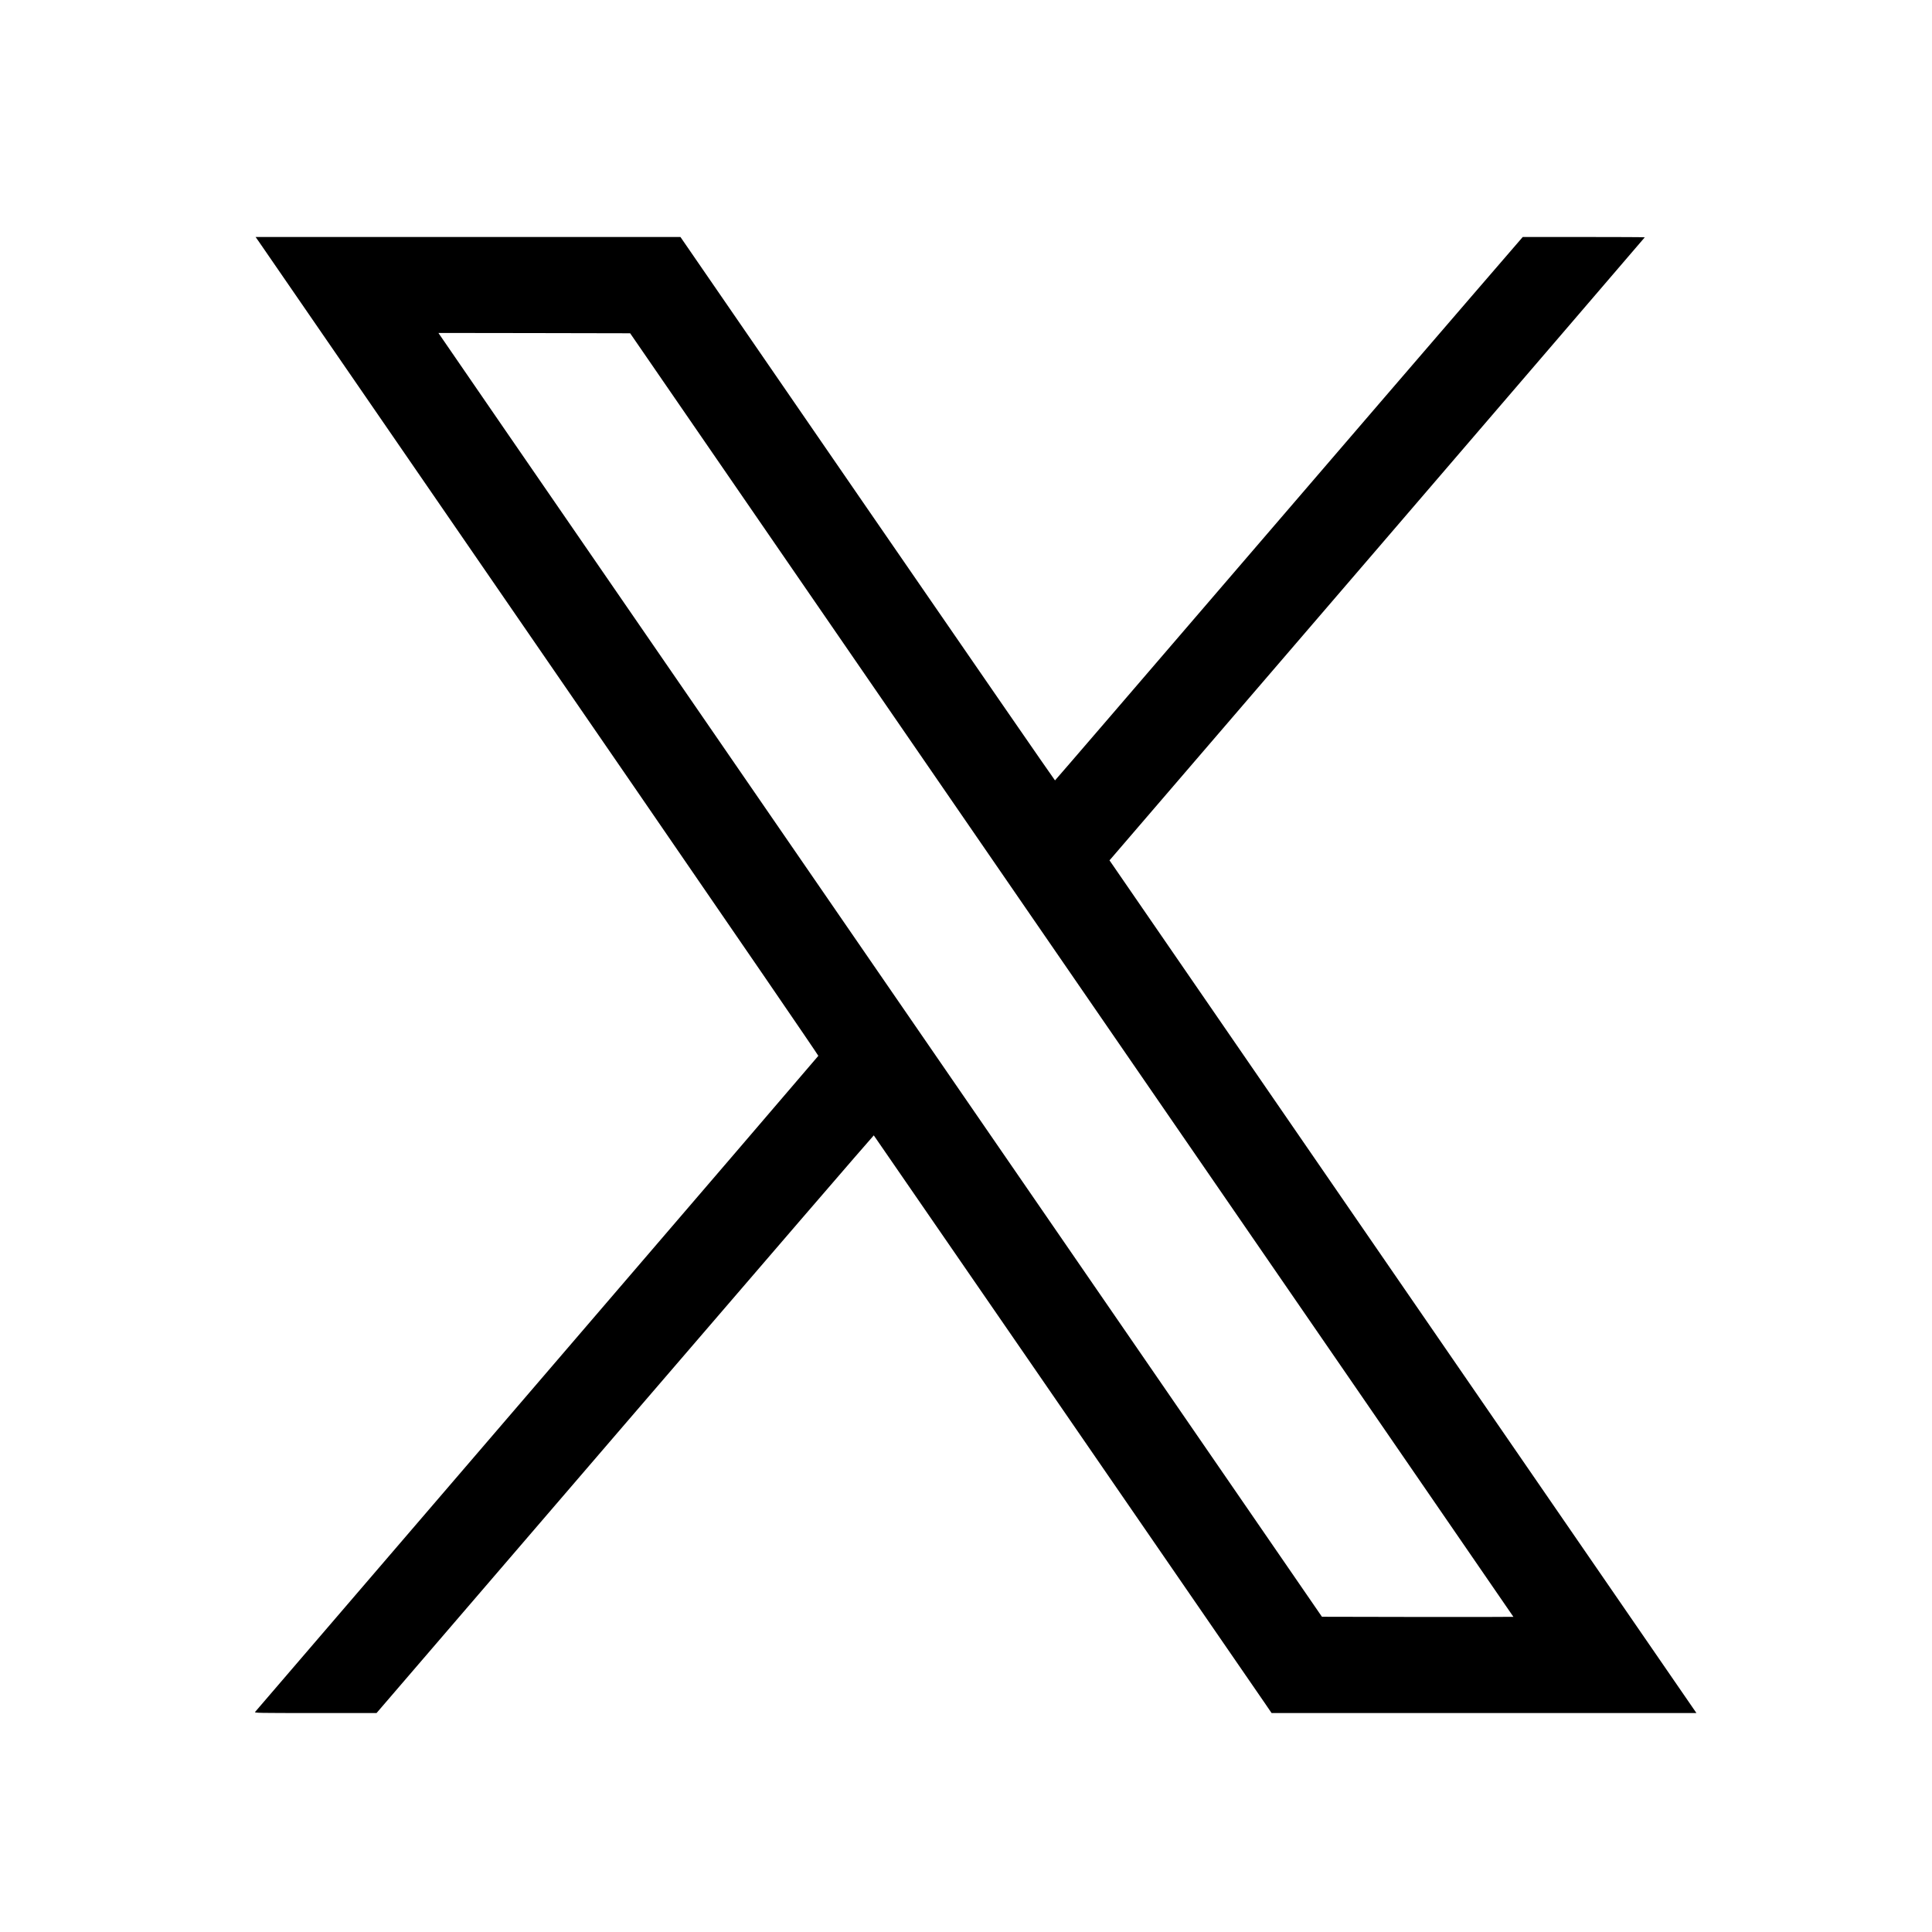
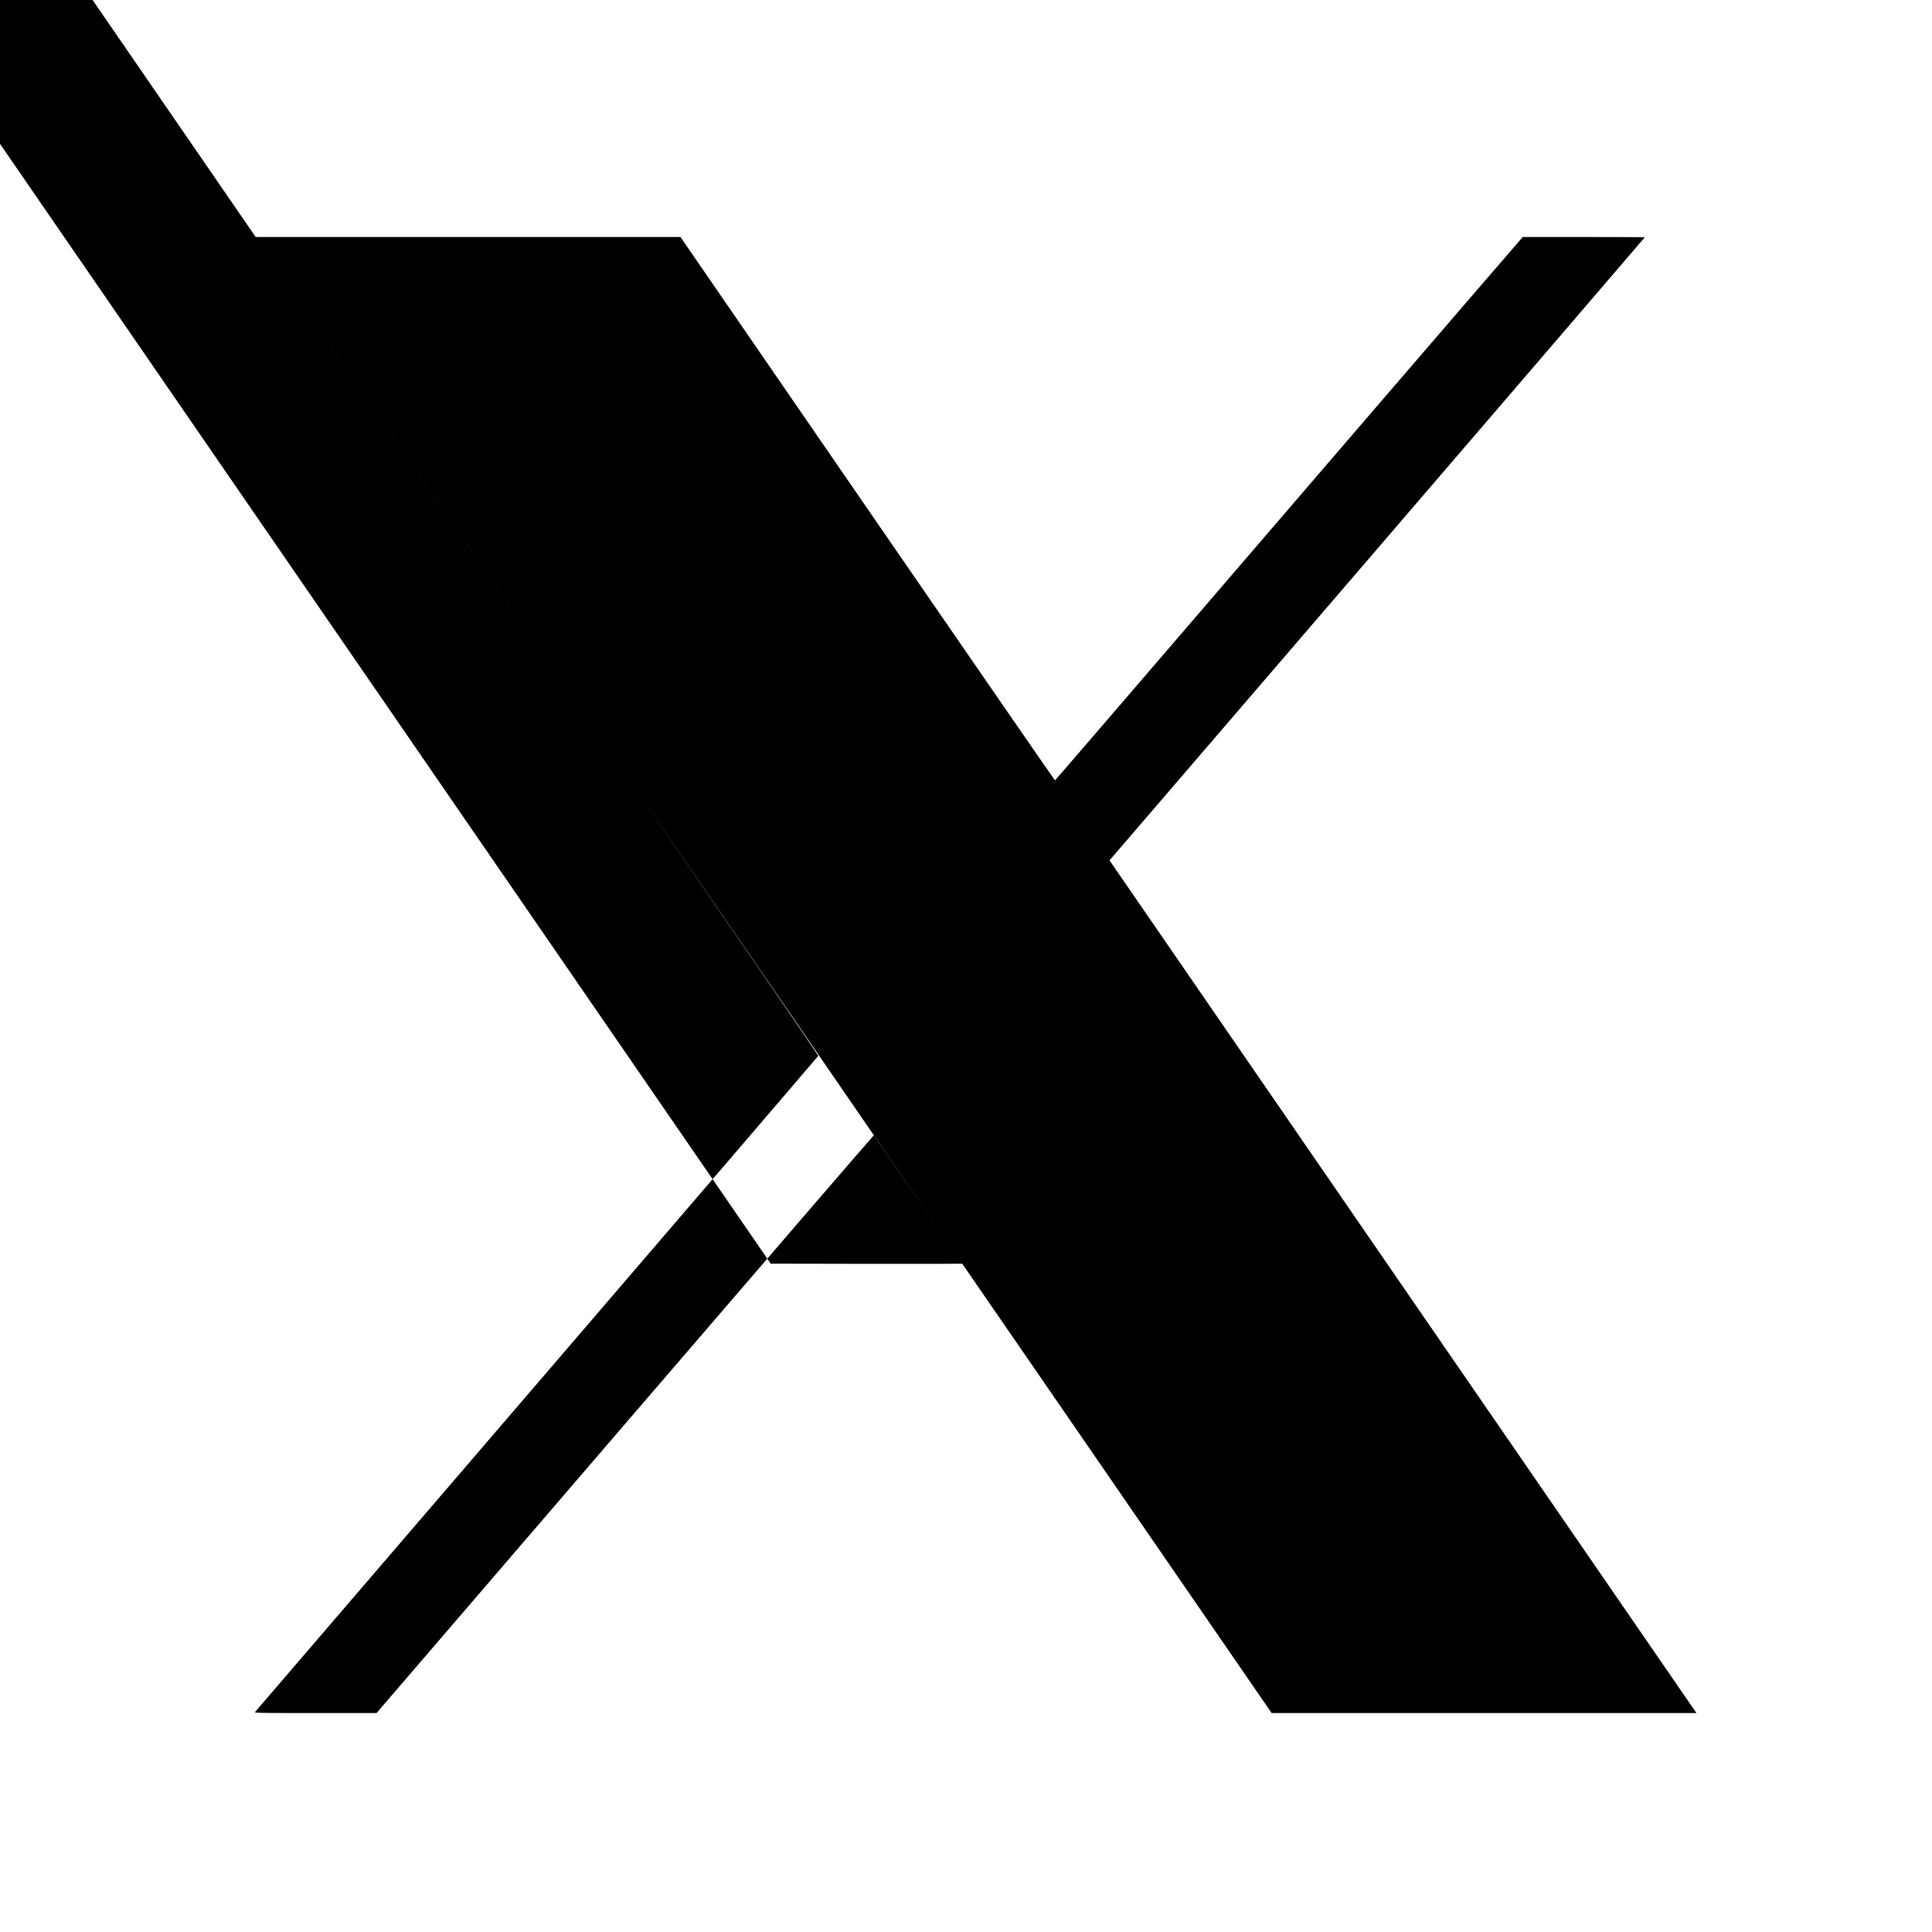
<svg xmlns="http://www.w3.org/2000/svg" version="1.0" width="3000pt" height="3000pt" viewBox="0 0 3000 3000" preserveAspectRatio="xMidYMid meet">
  <g transform="translate(0,3000) scale(0.1,-0.1)" fill="#000000" stroke="none">
-     <path d="M4023 26243 c30 -43 700 -1016 1489 -2163 789 -1147 2732 -3970 4317 -6273 1585 -2304 2880 -4194 2878 -4202 -3 -7 -1969 -2298 -4369 -5092 -2400 -2793 -4369 -5086 -4377 -5096 -13 -16 40 -17 936 -17 l950 0 3857 4487 c2122 2469 3861 4486 3864 4483 5 -4 4564 -6624 6083 -8832 l94 -138 3298 0 3299 0 -64 93 c-35 50 -2086 3030 -4557 6620 l-4493 6528 20 22 c61 68 8292 9648 8292 9652 0 3 -426 5 -947 5 l-948 0 -800 -927 c-440 -509 -2072 -2407 -3628 -4217 -1555 -1810 -2830 -3292 -2835 -3294 -4 -1 -1314 1897 -2912 4218 l-2904 4220 -3299 0 -3298 0 54 -77z m8559 -5483 c1539 -2236 2989 -4344 3224 -4685 3412 -4955 7694 -11178 7694 -11181 0 -2 -669 -3 -1487 -2 l-1486 3 -2981 4332 c-1640 2382 -3173 4610 -3407 4950 -234 340 -1971 2864 -3860 5608 -1890 2745 -3444 5002 -3453 5018 l-18 27 1488 -2 1489 -3 2797 -4065z" />
+     <path d="M4023 26243 c30 -43 700 -1016 1489 -2163 789 -1147 2732 -3970 4317 -6273 1585 -2304 2880 -4194 2878 -4202 -3 -7 -1969 -2298 -4369 -5092 -2400 -2793 -4369 -5086 -4377 -5096 -13 -16 40 -17 936 -17 l950 0 3857 4487 c2122 2469 3861 4486 3864 4483 5 -4 4564 -6624 6083 -8832 l94 -138 3298 0 3299 0 -64 93 c-35 50 -2086 3030 -4557 6620 l-4493 6528 20 22 c61 68 8292 9648 8292 9652 0 3 -426 5 -947 5 l-948 0 -800 -927 c-440 -509 -2072 -2407 -3628 -4217 -1555 -1810 -2830 -3292 -2835 -3294 -4 -1 -1314 1897 -2912 4218 l-2904 4220 -3299 0 -3298 0 54 -77z c1539 -2236 2989 -4344 3224 -4685 3412 -4955 7694 -11178 7694 -11181 0 -2 -669 -3 -1487 -2 l-1486 3 -2981 4332 c-1640 2382 -3173 4610 -3407 4950 -234 340 -1971 2864 -3860 5608 -1890 2745 -3444 5002 -3453 5018 l-18 27 1488 -2 1489 -3 2797 -4065z" />
  </g>
</svg>